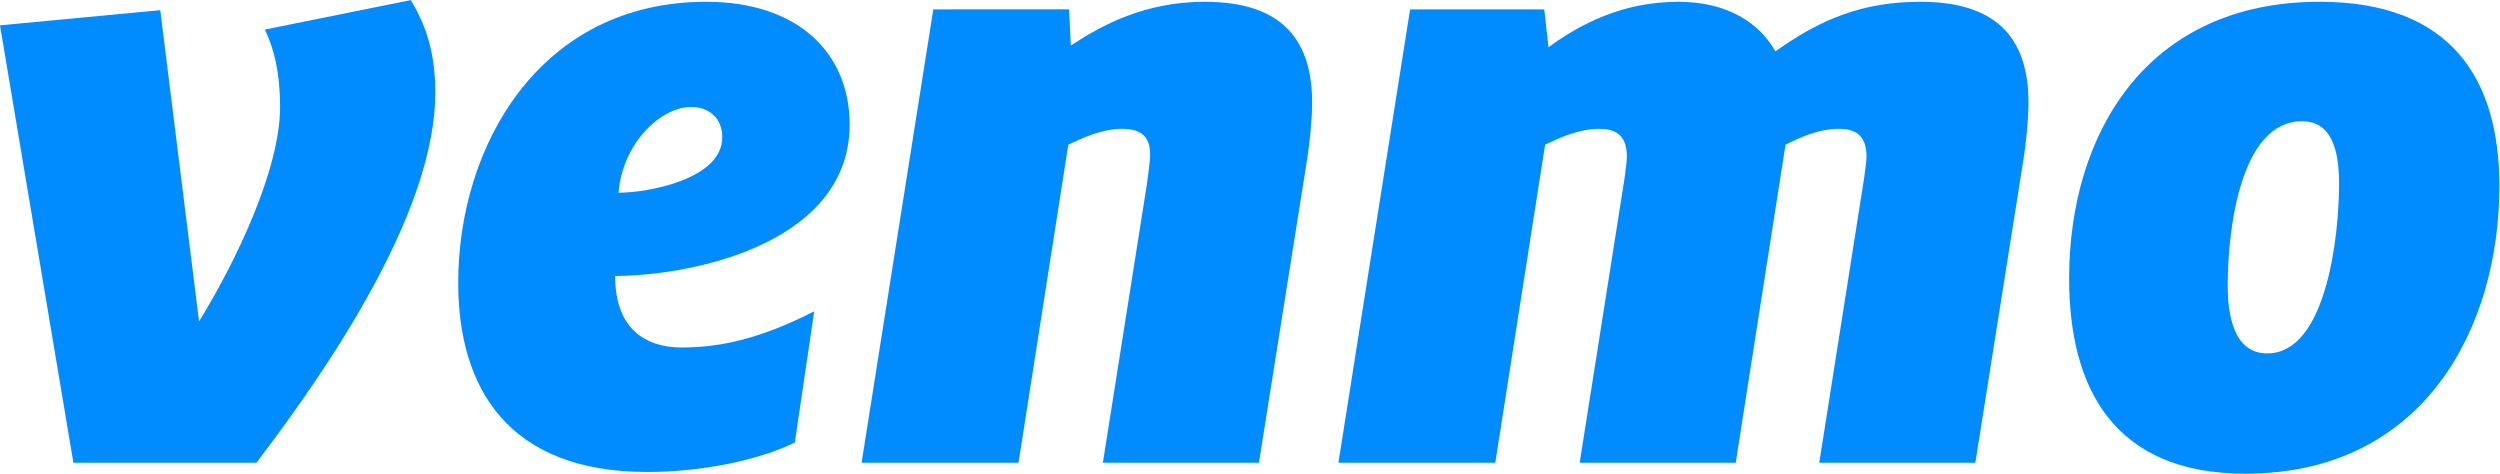
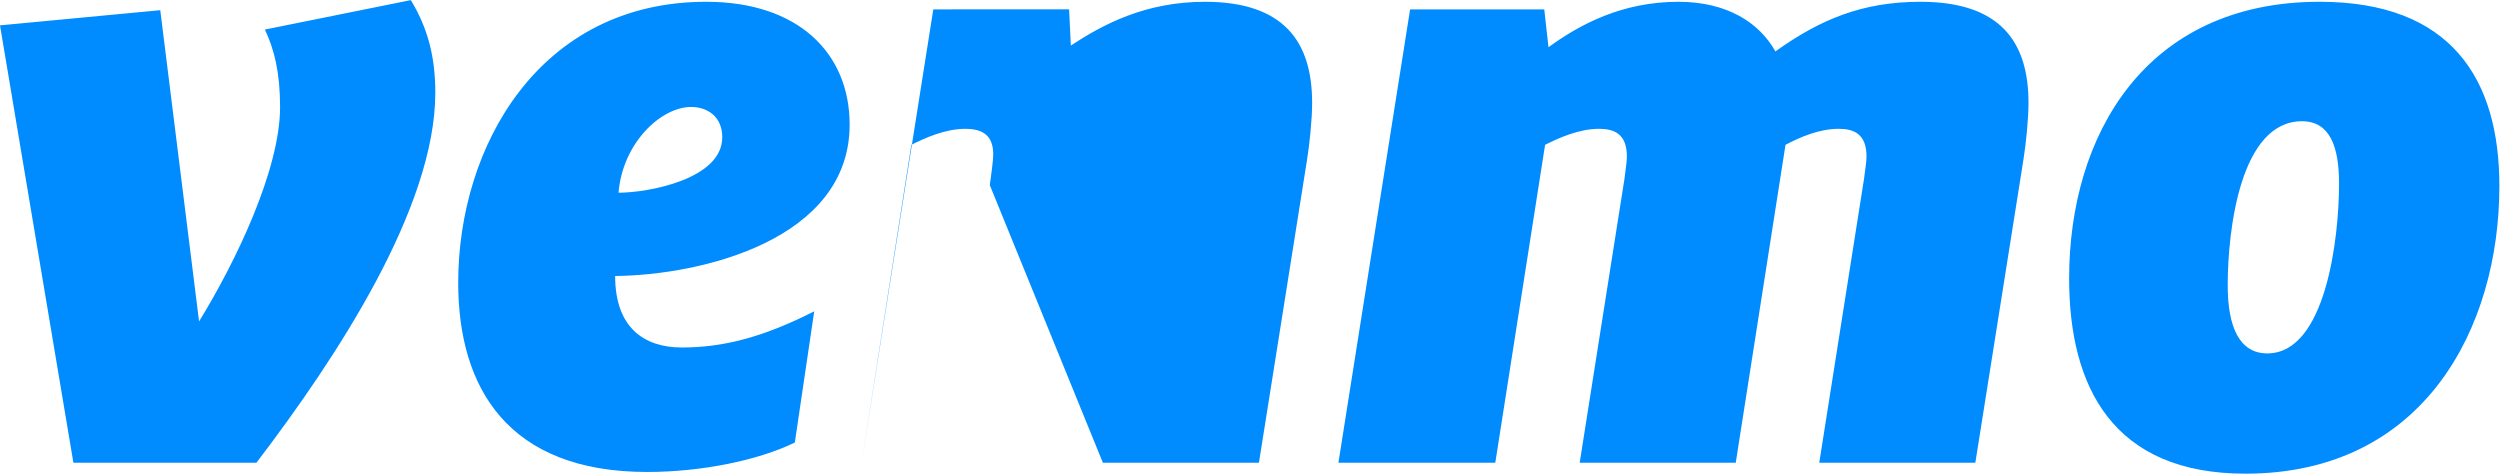
<svg xmlns="http://www.w3.org/2000/svg" xmlns:ns1="http://sodipodi.sourceforge.net/DTD/sodipodi-0.dtd" xmlns:ns2="http://www.inkscape.org/namespaces/inkscape" version="1.1" id="svg2" width="1866.667" height="353.68" viewBox="0 0 1866.667 353.68" ns1:docname="Venmo_Logo_Blue.eps">
  <defs id="defs6" />
  <ns1:namedview id="namedview4" pagecolor="#ffffff" bordercolor="#000000" borderopacity="0.25" ns2:showpageshadow="2" ns2:pageopacity="0.0" ns2:pagecheckerboard="0" ns2:deskcolor="#d1d1d1" />
  <g id="g8" ns2:groupmode="layer" ns2:label="ink_ext_XXXXXX" transform="matrix(1.333,0,0,-1.333,0,353.68)">
    <g id="g10" transform="scale(0.1)">
-       <path d="m 12700.3,673.738 c -155.7,0 -222,145.961 -222,381.812 0.1,310.89 70.9,918.61 415.9,918.61 155.8,0 207.8,-141.35 207.8,-348.66 0,-310.86 -75.6,-951.762 -401.7,-951.762 z m 293.1,1969.542 c -978.2,0 -1403.4,-749.36 -1403.4,-1550.2 0,-607.74 245.7,-1093.068 987.6,-1093.068 1001.8,0 1422.4,819.718 1422.4,1611.268 0,598.44 -269.4,1032 -1006.6,1032 z m -2236,0 c -325.9,0 -562.3,-99.15 -812.65,-278 -89.96,160.2 -269.42,278 -543.53,277.9 -316.57,0 -552.72,-127.37 -727.55,-254.42 l -23.61,212.01 H 7898.55 L 7497,61.281 h 878.74 L 8654.67,1842.1 c 75.59,37.8 188.85,89.57 302.32,89.57 84.94,0 155.9,-28.24 155.9,-155.58 0,-32.85 -9.39,-84.62 -14,-127.06 L 8848.48,61.301 h 874.13 L 10001.3,1842.13 c 80.5,42.46 189.1,89.57 297.6,89.57 85.3,0 156.2,-28.25 156.2,-155.59 0,-32.84 -9.7,-84.61 -14.3,-127.06 L 10190.4,61.332 h 874.3 l 269.1,1696.178 c 14.3,89.31 28.6,225.96 28.6,320.17 0,339.38 -156.1,565.6 -605,565.6 z m -4008.04,-0.05 c -335.34,0 -571.68,-127.37 -751.17,-245.13 l -9.64,202.69 H 5227.76 L 4826.15,61.301 h 879.04 l 278.7,1780.829 c 75.6,37.79 189.1,89.57 302.33,89.57 85.25,0 156.16,-28.22 156.16,-141.32 0,-47.11 -14.31,-132.02 -18.98,-174.19 L 6177.68,61.332 h 874.11 l 269.38,1696.178 c 14.27,89.31 28.62,225.96 28.62,320.17 0,339.38 -156.17,565.6 -600.43,565.55 z M 3464.59,1573.78 c 23.67,282.64 240.79,480.35 406.25,480.35 94.57,0 174.82,-56.42 174.82,-169.52 0,-235.53 -415.87,-310.83 -581.07,-310.83 z m 491.44,1069.5 c -935.6,0 -1389.42,-810.46 -1389.42,-1573.75 C 2566.6,480.629 2845.58,9.559 3625.09,9.559 c 307.3,0 623.9,65.992 827.05,164.89 l 108.6,734.852 c -288.32,-146.012 -510.15,-202.43 -741.84,-202.43 -212.76,0 -373.24,112.84 -373.24,400.439 482.08,4.66 1313.55,202.42 1313.51,847.96 0,400.43 -288.04,688.01 -803.14,688.01 z M 1483.66,2487.69 c 51.96,-108.46 85.21,-240.17 85.21,-433.56 -0.01,-353.3 -250.68,-871.5 -453.8,-1201.239 L 897.695,2596.17 0,2511.25 411.152,61.309 H 1436.37 C 1885.23,650.191 2438.28,1488.82 2438.29,2134.39 c 0,202.41 -42.62,362.64 -137.14,518.2 l -817.49,-164.9" style="fill:#008cff;fill-opacity:1;fill-rule:nonzero;stroke:none" id="path12" />
+       <path d="m 12700.3,673.738 c -155.7,0 -222,145.961 -222,381.812 0.1,310.89 70.9,918.61 415.9,918.61 155.8,0 207.8,-141.35 207.8,-348.66 0,-310.86 -75.6,-951.762 -401.7,-951.762 z m 293.1,1969.542 c -978.2,0 -1403.4,-749.36 -1403.4,-1550.2 0,-607.74 245.7,-1093.068 987.6,-1093.068 1001.8,0 1422.4,819.718 1422.4,1611.268 0,598.44 -269.4,1032 -1006.6,1032 z m -2236,0 c -325.9,0 -562.3,-99.15 -812.65,-278 -89.96,160.2 -269.42,278 -543.53,277.9 -316.57,0 -552.72,-127.37 -727.55,-254.42 l -23.61,212.01 H 7898.55 L 7497,61.281 h 878.74 L 8654.67,1842.1 c 75.59,37.8 188.85,89.57 302.32,89.57 84.94,0 155.9,-28.24 155.9,-155.58 0,-32.85 -9.39,-84.62 -14,-127.06 L 8848.48,61.301 h 874.13 L 10001.3,1842.13 c 80.5,42.46 189.1,89.57 297.6,89.57 85.3,0 156.2,-28.25 156.2,-155.59 0,-32.84 -9.7,-84.61 -14.3,-127.06 L 10190.4,61.332 h 874.3 l 269.1,1696.178 c 14.3,89.31 28.6,225.96 28.6,320.17 0,339.38 -156.1,565.6 -605,565.6 z m -4008.04,-0.05 c -335.34,0 -571.68,-127.37 -751.17,-245.13 l -9.64,202.69 H 5227.76 L 4826.15,61.301 l 278.7,1780.829 c 75.6,37.79 189.1,89.57 302.33,89.57 85.25,0 156.16,-28.22 156.16,-141.32 0,-47.11 -14.31,-132.02 -18.98,-174.19 L 6177.68,61.332 h 874.11 l 269.38,1696.178 c 14.27,89.31 28.62,225.96 28.62,320.17 0,339.38 -156.17,565.6 -600.43,565.55 z M 3464.59,1573.78 c 23.67,282.64 240.79,480.35 406.25,480.35 94.57,0 174.82,-56.42 174.82,-169.52 0,-235.53 -415.87,-310.83 -581.07,-310.83 z m 491.44,1069.5 c -935.6,0 -1389.42,-810.46 -1389.42,-1573.75 C 2566.6,480.629 2845.58,9.559 3625.09,9.559 c 307.3,0 623.9,65.992 827.05,164.89 l 108.6,734.852 c -288.32,-146.012 -510.15,-202.43 -741.84,-202.43 -212.76,0 -373.24,112.84 -373.24,400.439 482.08,4.66 1313.55,202.42 1313.51,847.96 0,400.43 -288.04,688.01 -803.14,688.01 z M 1483.66,2487.69 c 51.96,-108.46 85.21,-240.17 85.21,-433.56 -0.01,-353.3 -250.68,-871.5 -453.8,-1201.239 L 897.695,2596.17 0,2511.25 411.152,61.309 H 1436.37 C 1885.23,650.191 2438.28,1488.82 2438.29,2134.39 c 0,202.41 -42.62,362.64 -137.14,518.2 l -817.49,-164.9" style="fill:#008cff;fill-opacity:1;fill-rule:nonzero;stroke:none" id="path12" />
    </g>
  </g>
</svg>